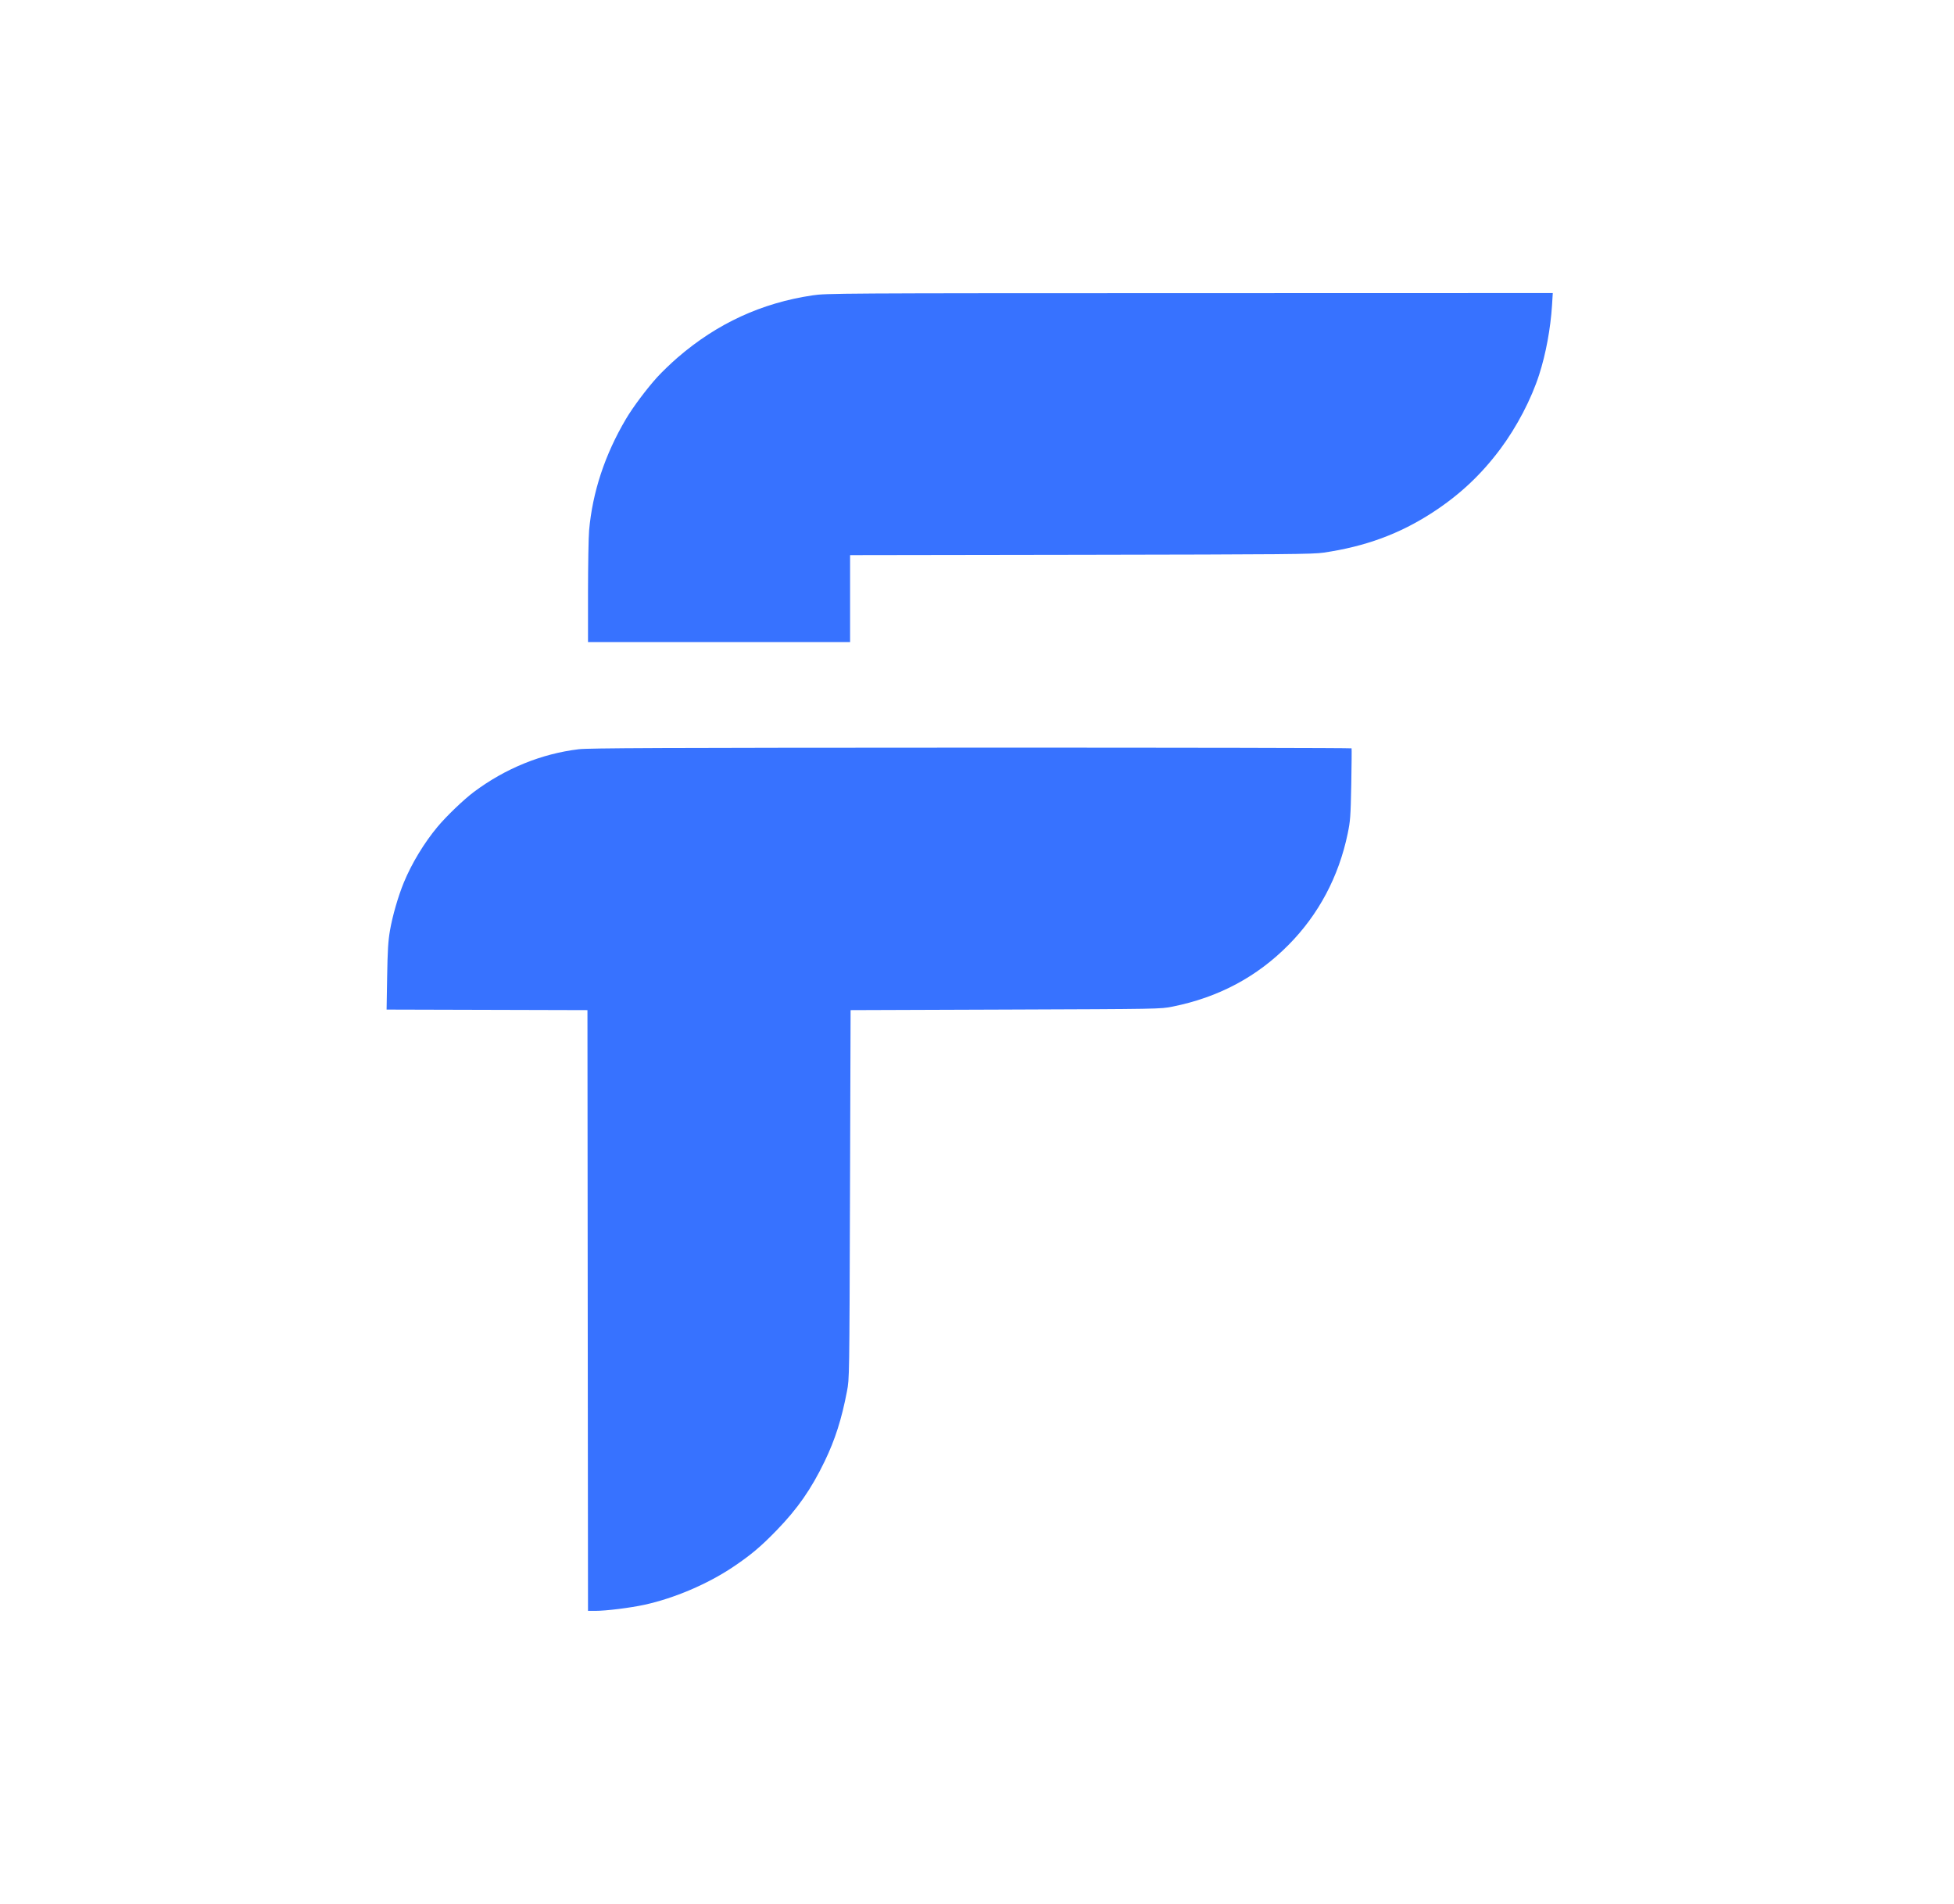
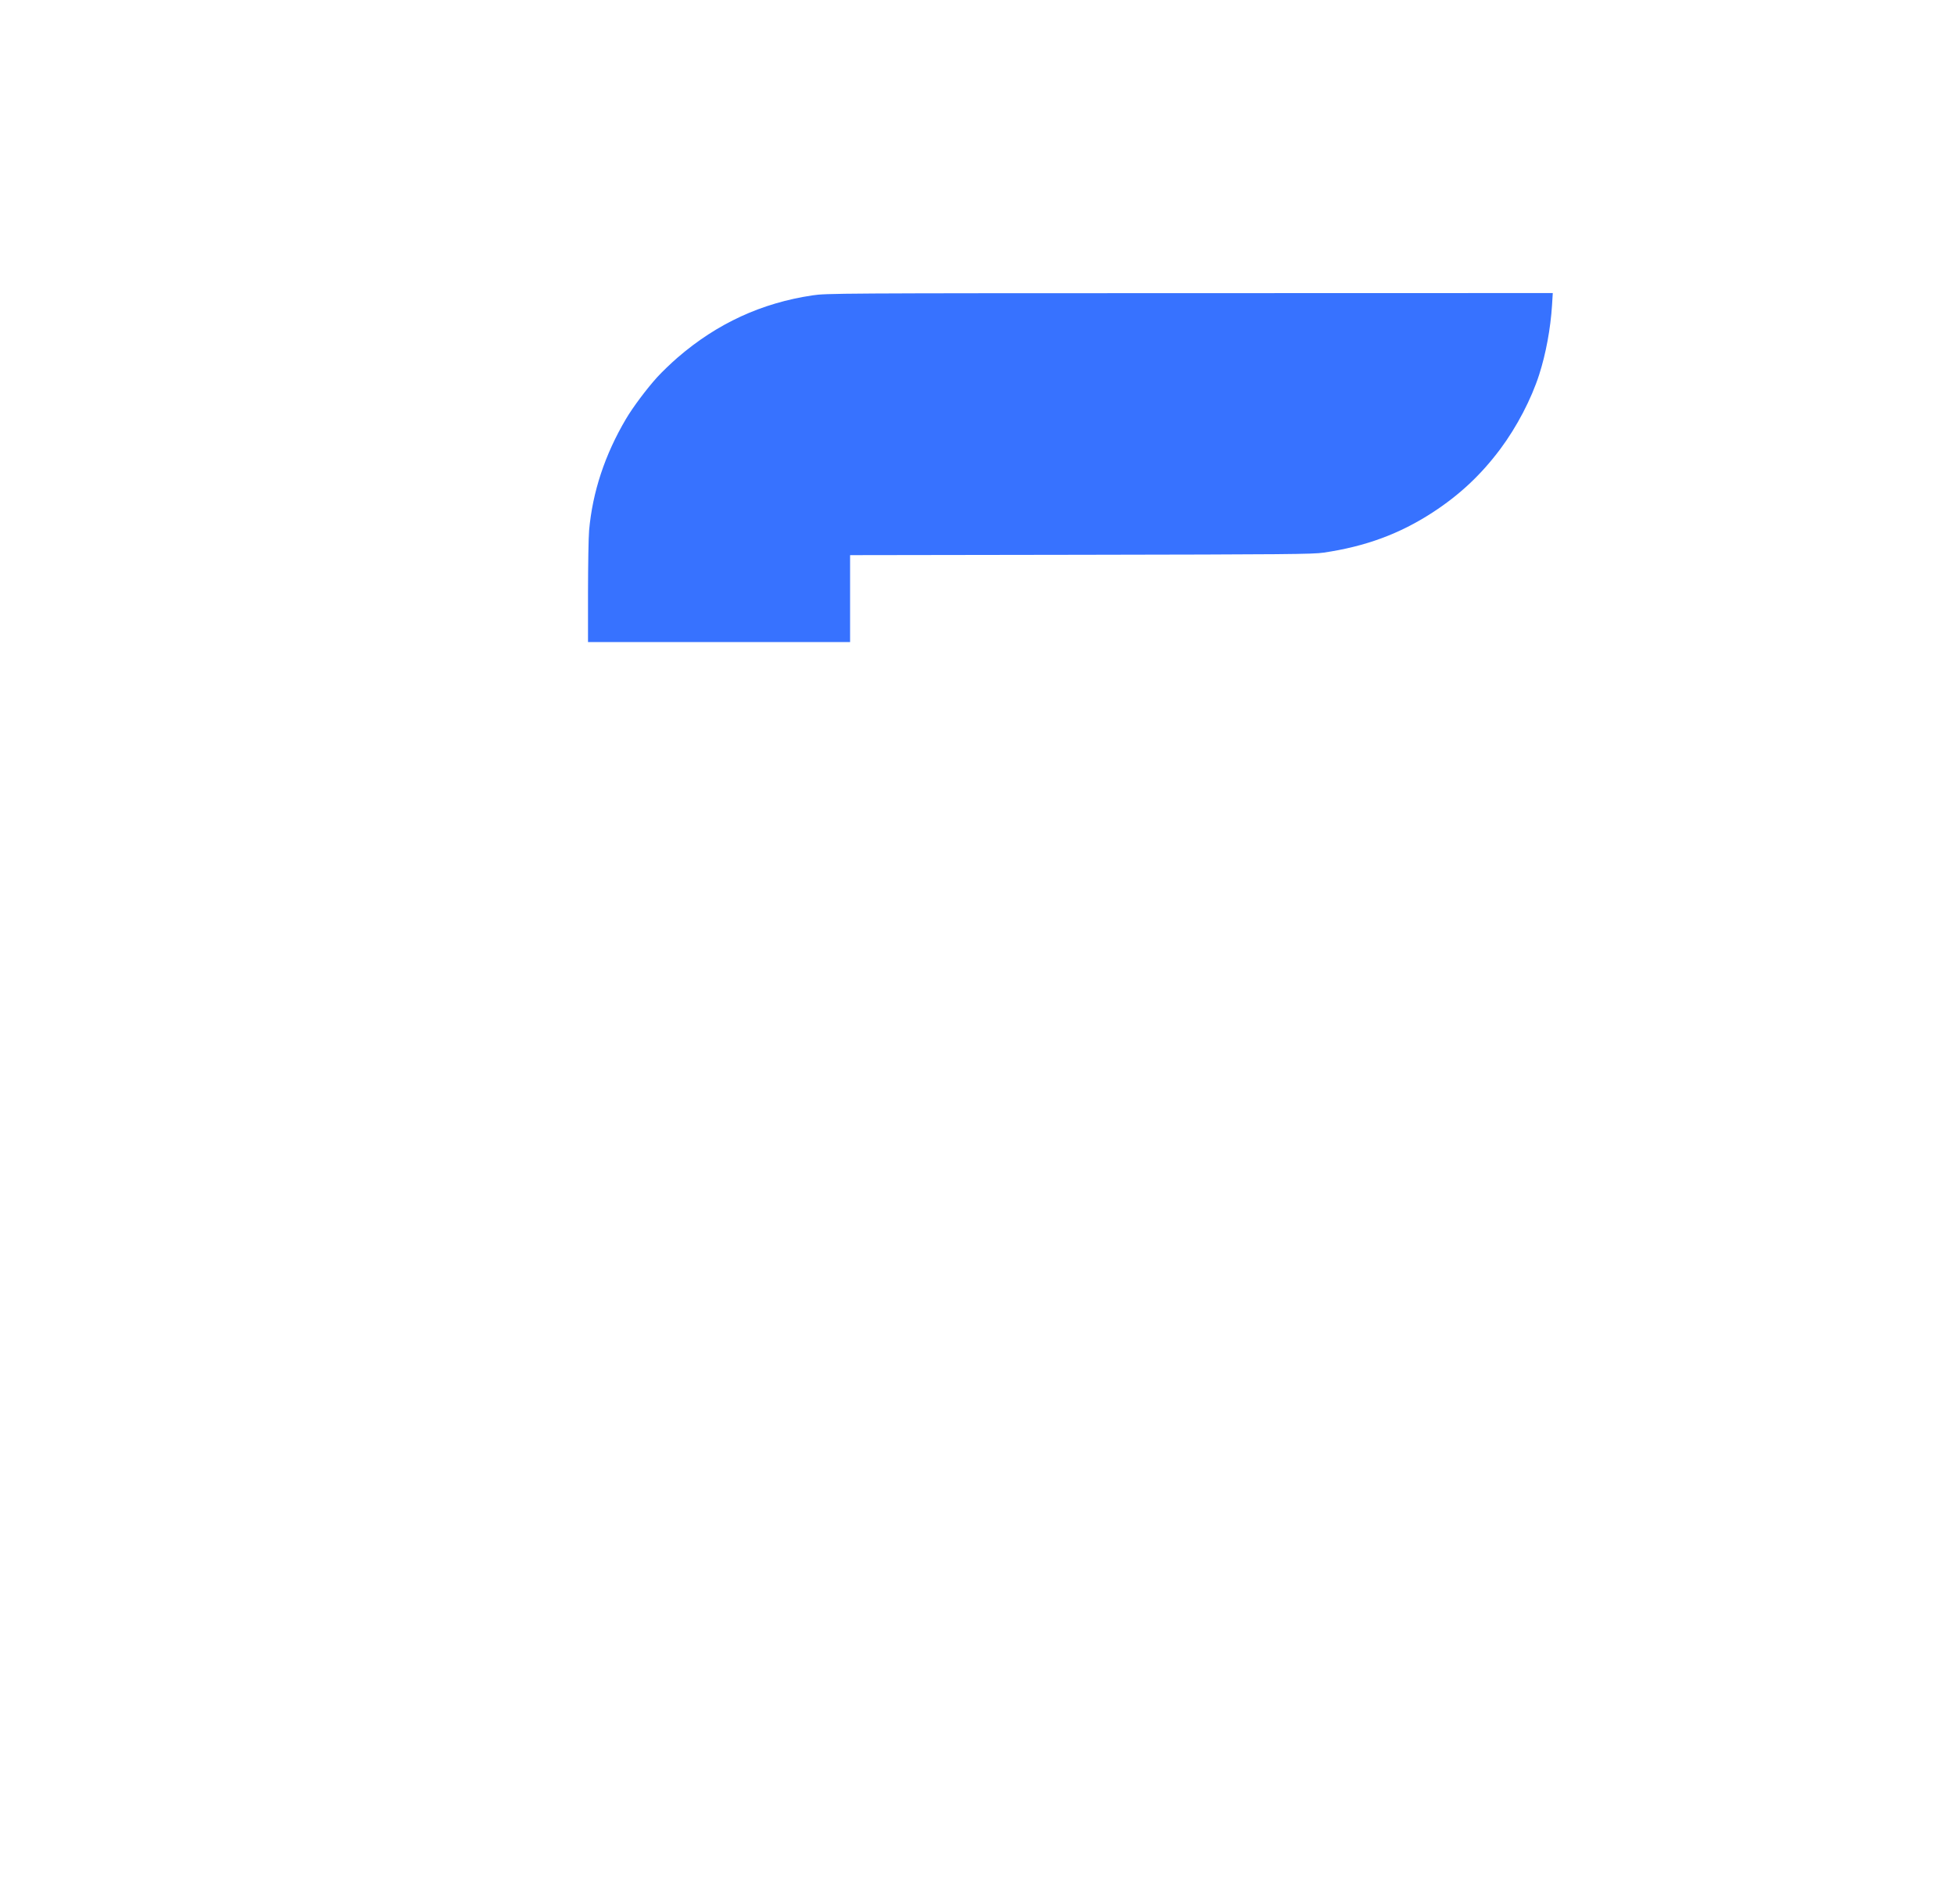
<svg xmlns="http://www.w3.org/2000/svg" width="39" height="38" viewBox="0 0 39 38" fill="none">
-   <path d="M26.97 15.658C26.977 15.27 26.98 14.945 26.976 14.936C26.972 14.928 23.553 14.921 19.379 14.922C13.158 14.924 11.747 14.93 11.549 14.954C10.806 15.044 10.085 15.338 9.461 15.804C9.255 15.958 8.911 16.288 8.731 16.504C8.465 16.823 8.216 17.235 8.061 17.611C7.947 17.888 7.834 18.278 7.783 18.574C7.747 18.786 7.736 18.965 7.727 19.494L7.716 20.15L11.725 20.161L11.736 32.151H11.882C12.099 32.151 12.58 32.091 12.864 32.029C13.456 31.9 14.12 31.617 14.628 31.277C14.984 31.038 15.18 30.874 15.502 30.542C15.919 30.112 16.192 29.72 16.459 29.167C16.668 28.734 16.799 28.323 16.905 27.767C16.953 27.518 16.953 27.515 16.965 23.84L16.977 20.161L20.07 20.15C23.15 20.139 23.163 20.139 23.402 20.091C24.318 19.907 25.085 19.5 25.72 18.857C26.318 18.253 26.72 17.497 26.898 16.641C26.951 16.385 26.957 16.308 26.97 15.658Z" fill="#3772FF" />
  <path d="M30.721 7.476C30.854 7.062 30.947 6.561 30.977 6.093L30.992 5.849L23.746 5.851C16.695 5.852 16.492 5.854 16.218 5.895C15.202 6.046 14.316 6.454 13.527 7.134C13.396 7.247 13.212 7.424 13.119 7.526C12.907 7.76 12.632 8.127 12.493 8.363C12.073 9.074 11.826 9.82 11.758 10.586C11.746 10.72 11.737 11.276 11.736 11.822L11.736 12.815H16.967V11.08L21.573 11.073C25.685 11.066 26.205 11.062 26.418 11.03C27.254 10.907 27.932 10.657 28.589 10.231C29.131 9.879 29.559 9.478 29.944 8.963C30.274 8.521 30.564 7.965 30.721 7.476Z" fill="#3772FF" />
</svg>